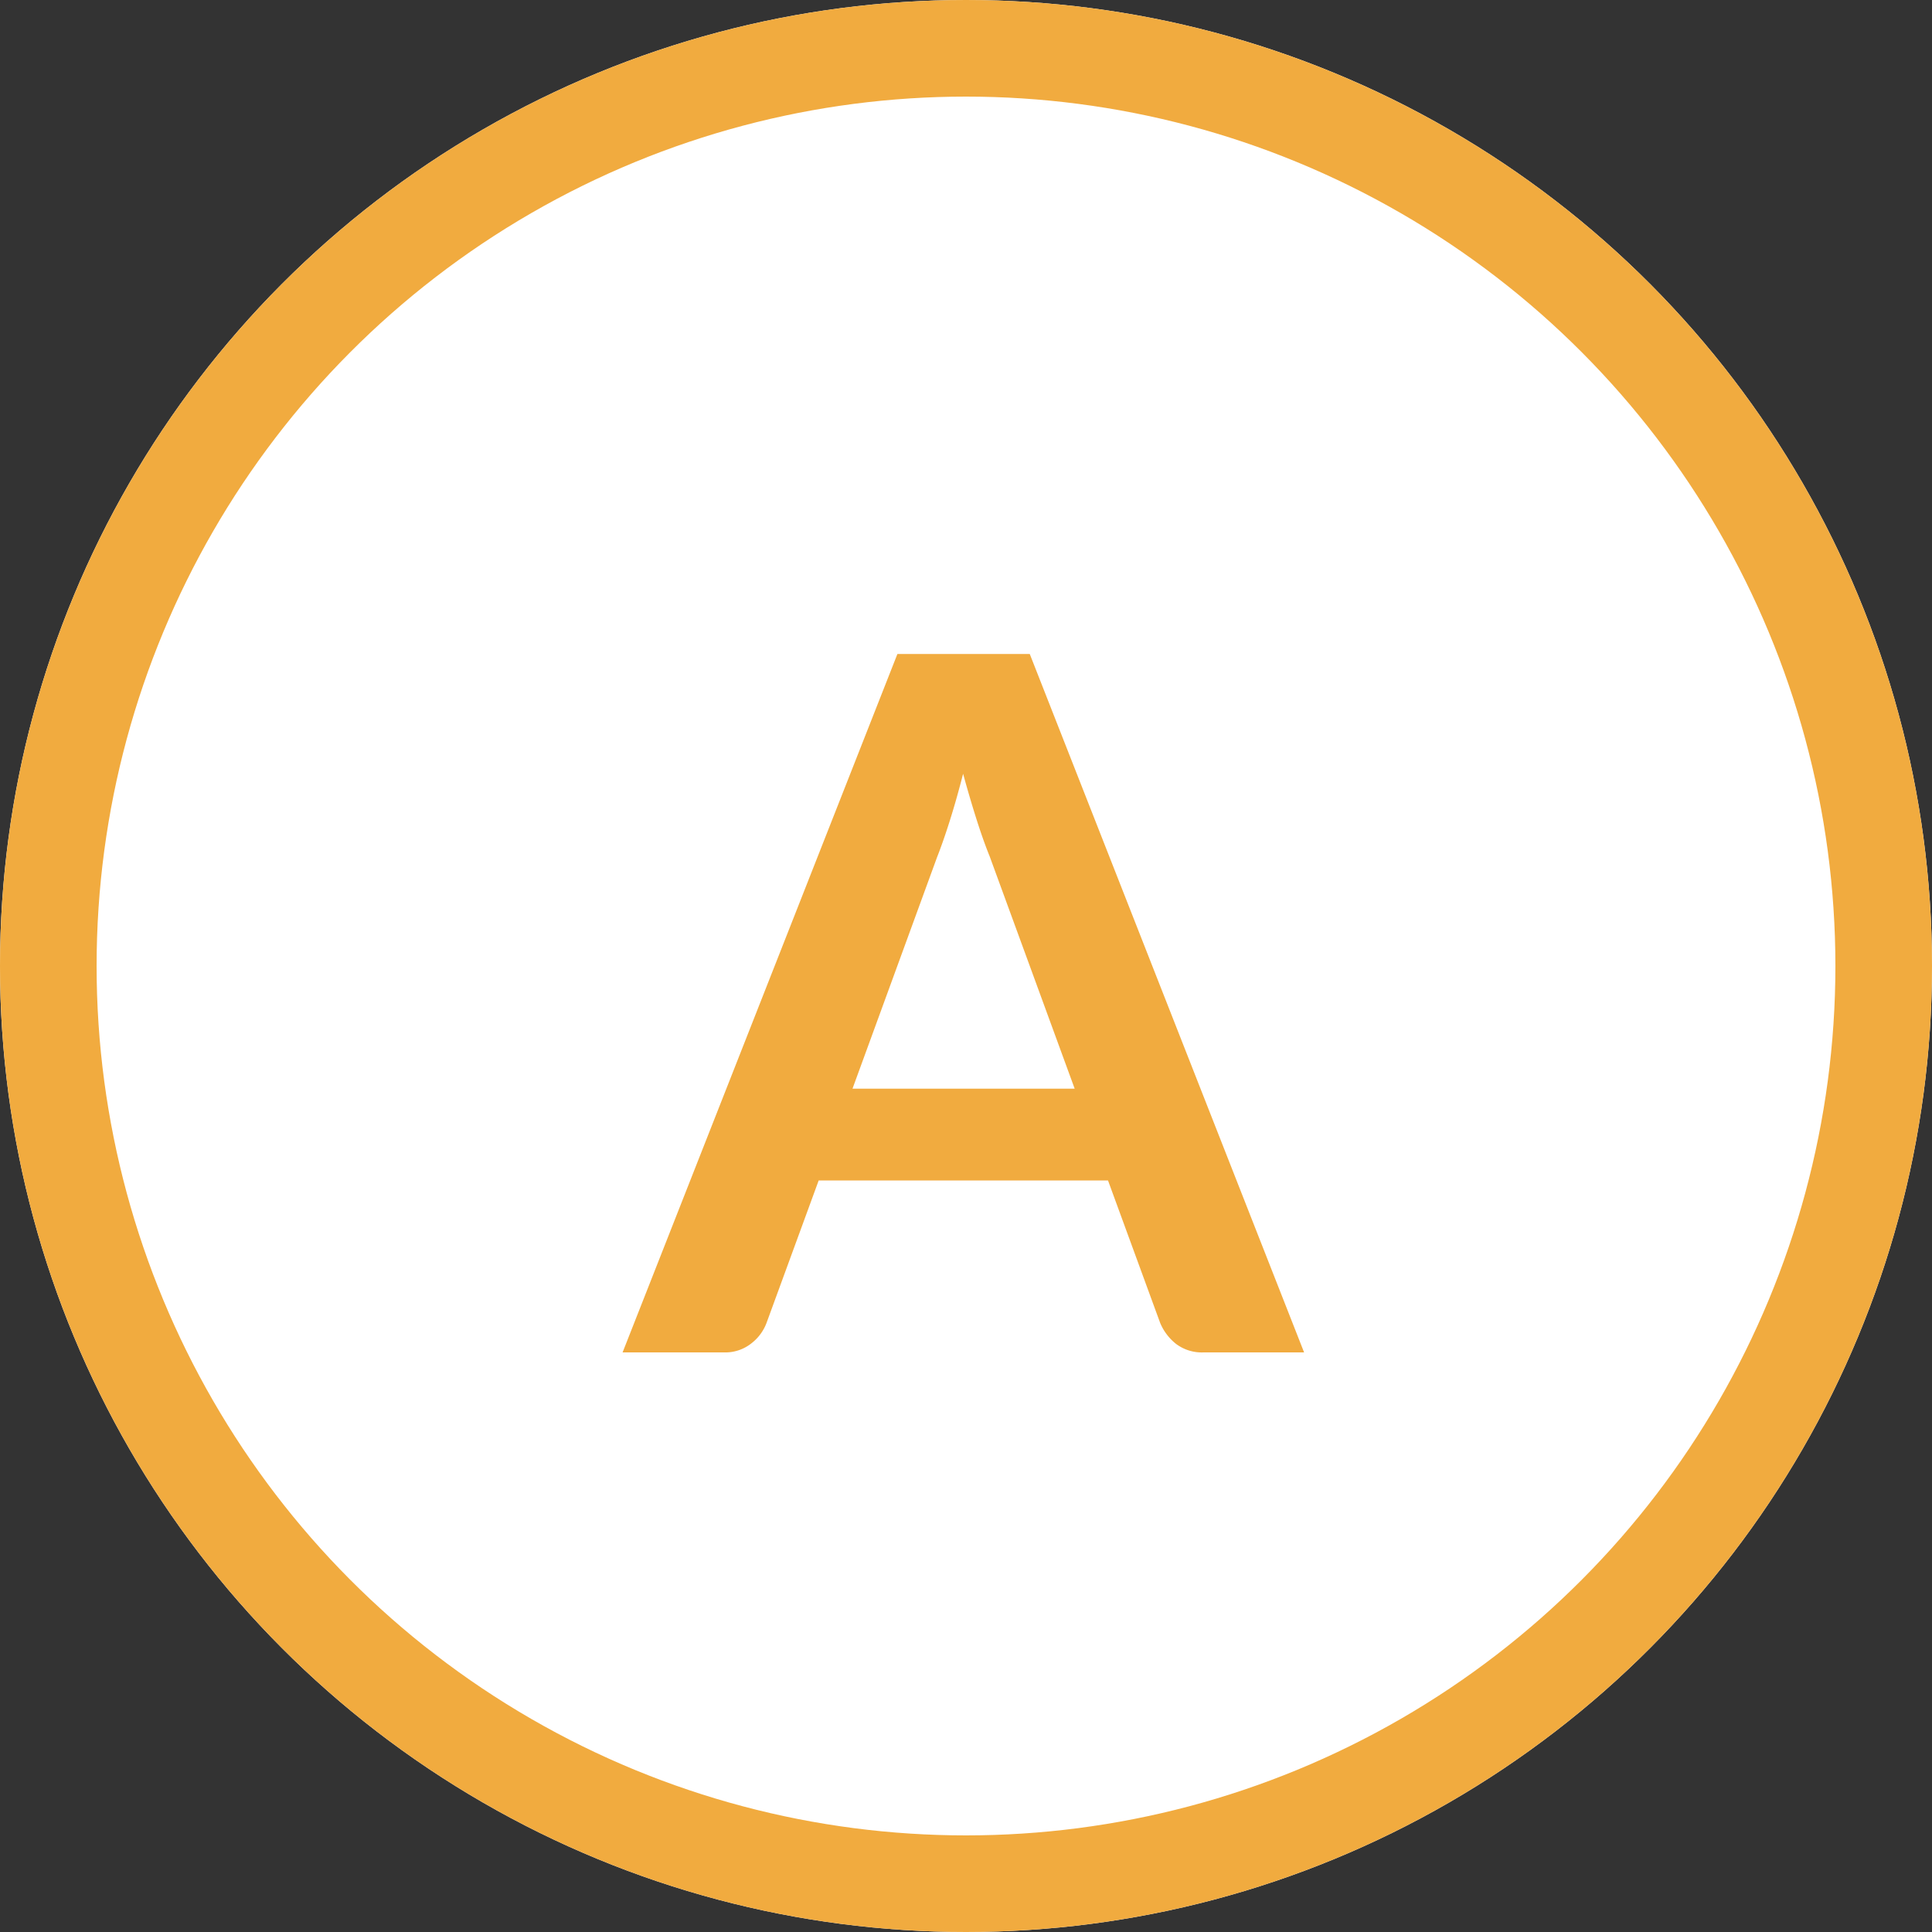
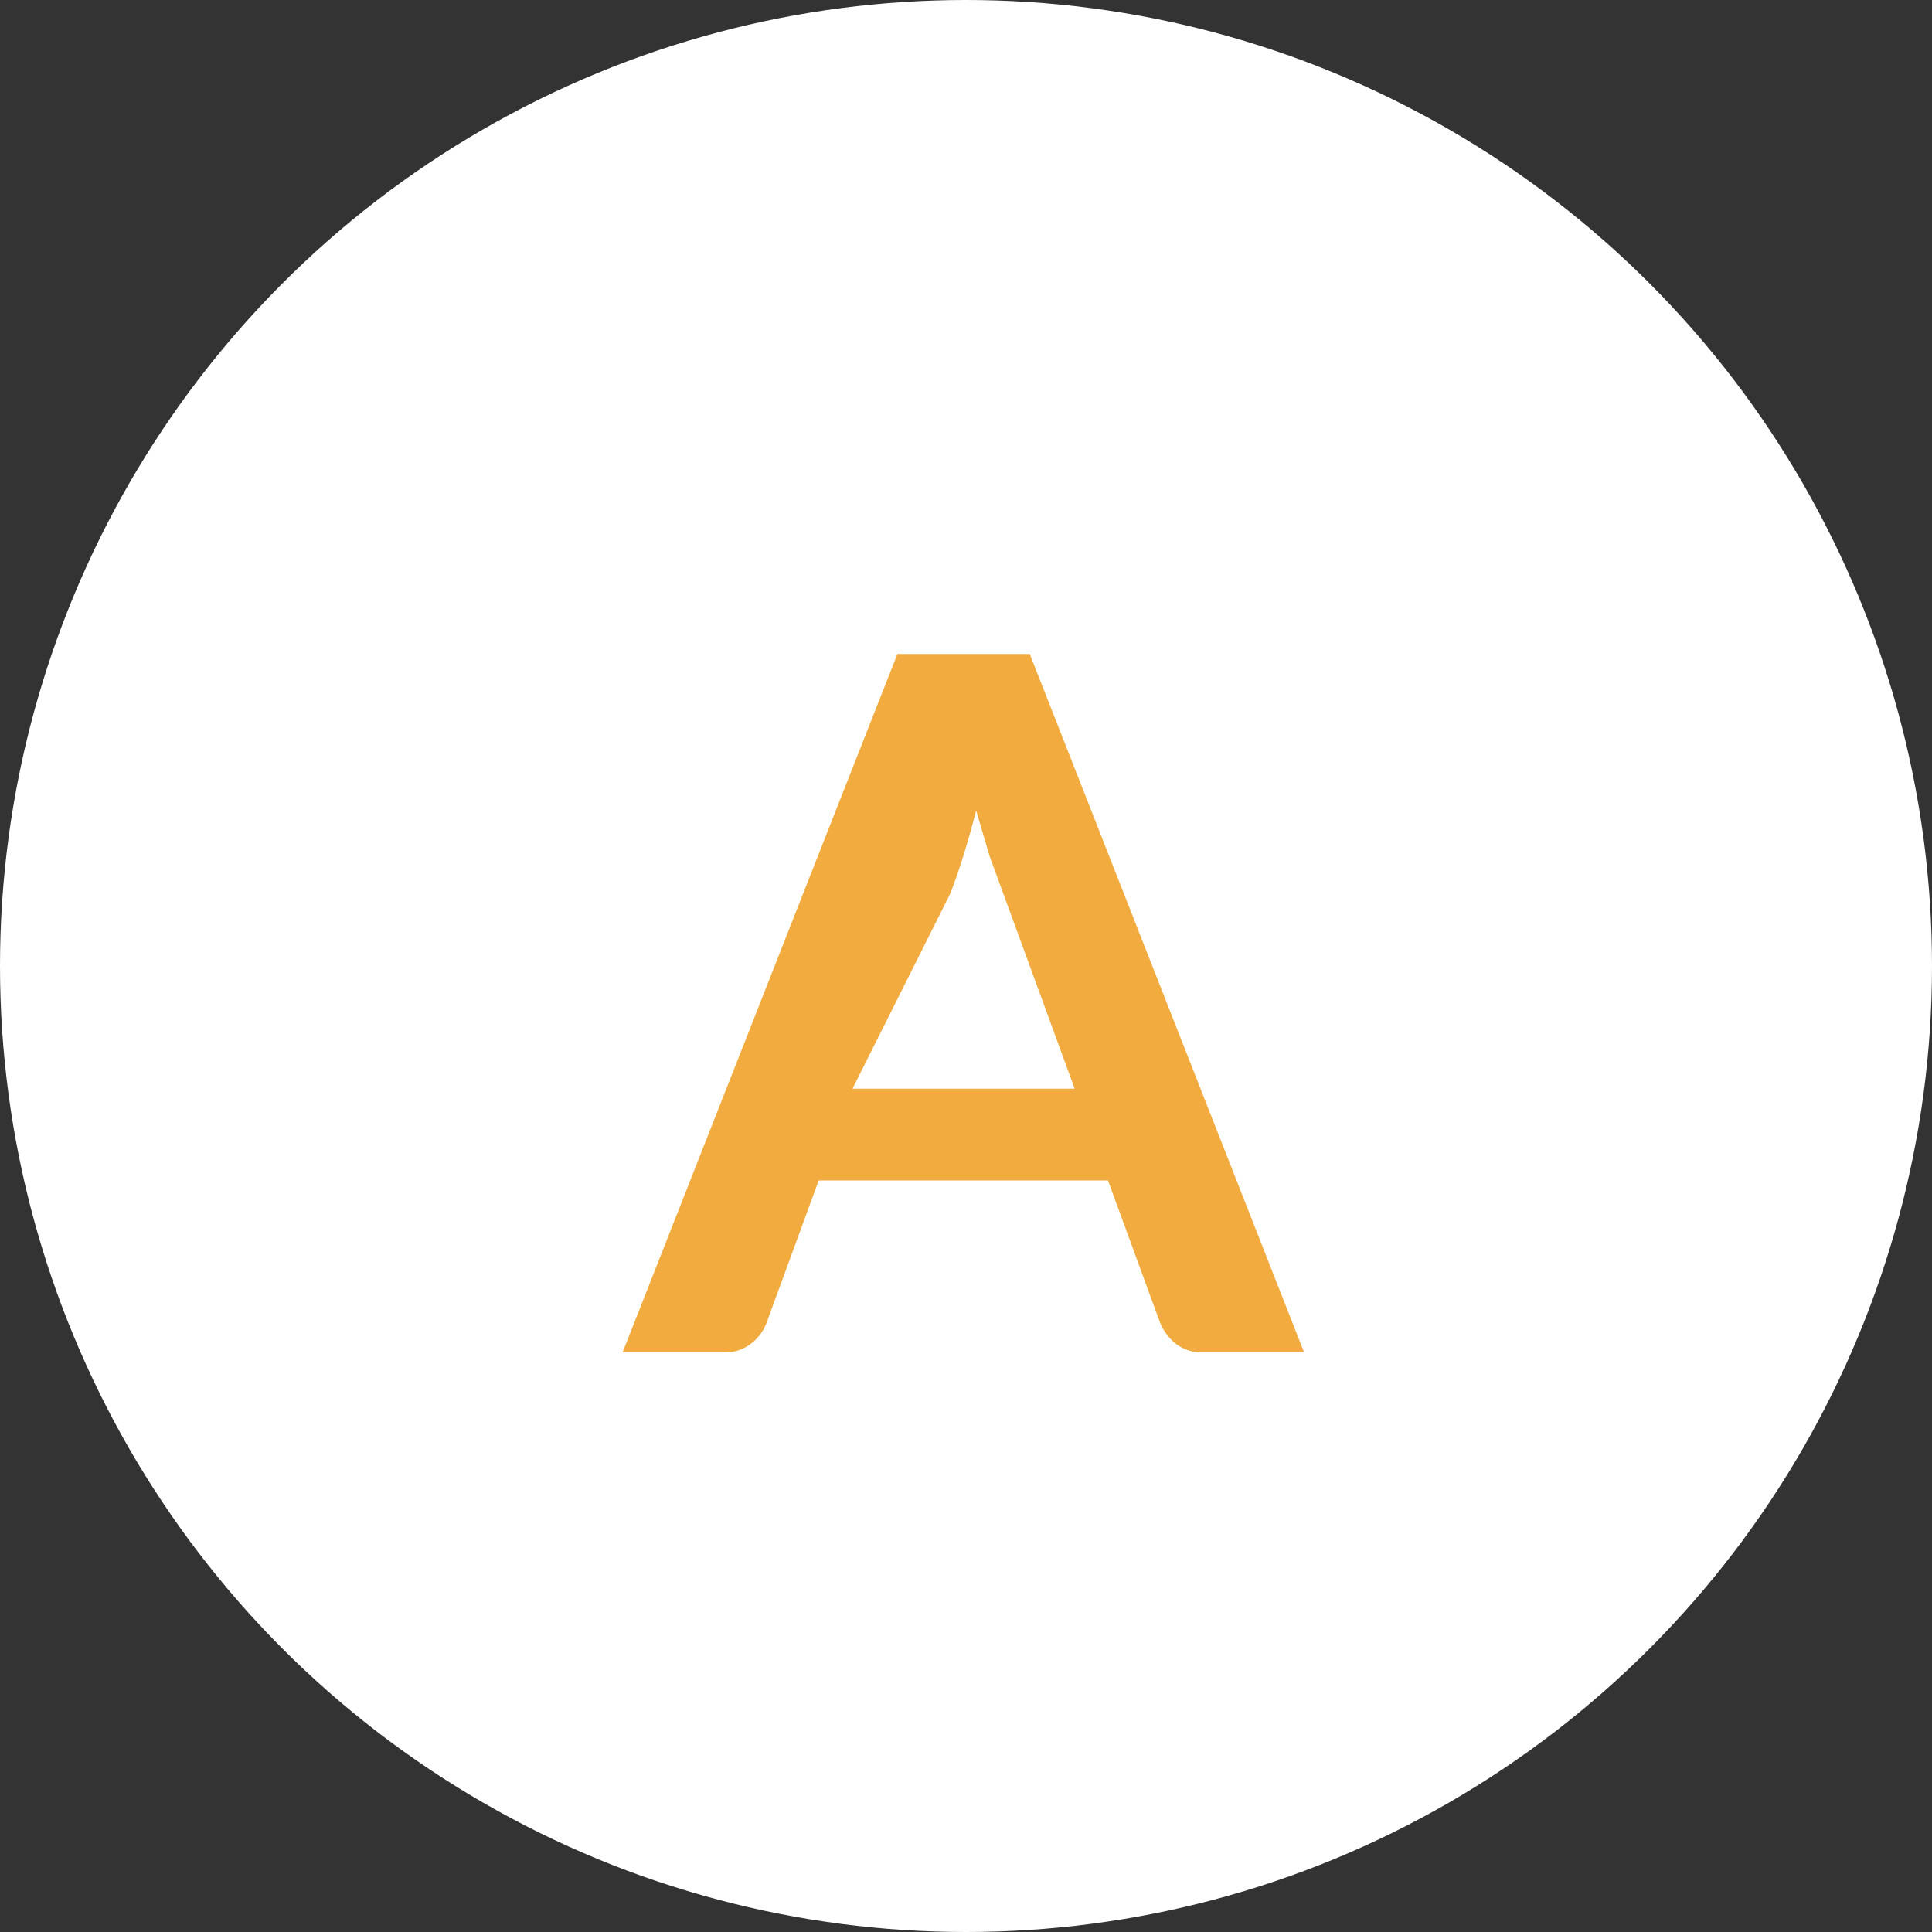
<svg xmlns="http://www.w3.org/2000/svg" width="40" height="40" viewBox="0 0 40 40">
  <rect x="0" y="0" width="40" height="40" fill="#333333" stroke="none" />
  <g id="グループ_918" data-name="グループ 918" transform="translate(-200 -976)">
    <g id="楕円形_24" data-name="楕円形 24" transform="translate(200 976)" fill="#fff" stroke="#f1ab3f" stroke-width="2">
      <circle cx="20" cy="20" r="20" stroke="none" />
-       <circle cx="20" cy="20" r="19" fill="none" />
    </g>
-     <path id="パス_222" data-name="パス 222" d="M9.25-5.46,7.49-10.27q-.13-.32-.27-.76t-.28-.95q-.13.51-.27.955t-.27.775L4.65-5.46ZM14,0H11.92a.888.888,0,0,1-.57-.175,1.09,1.09,0,0,1-.33-.435L9.94-3.56H3.95L2.87-.61a.959.959,0,0,1-.31.42A.865.865,0,0,1,1.99,0H-.11L5.58-14.46H8.32Z" transform="translate(213 1004)" fill="#f1ab3f" />
+     <path id="パス_222" data-name="パス 222" d="M9.25-5.46,7.49-10.27t-.28-.95q-.13.51-.27.955t-.27.775L4.65-5.46ZM14,0H11.92a.888.888,0,0,1-.57-.175,1.09,1.09,0,0,1-.33-.435L9.94-3.56H3.95L2.87-.61a.959.959,0,0,1-.31.42A.865.865,0,0,1,1.99,0H-.11L5.58-14.46H8.32Z" transform="translate(213 1004)" fill="#f1ab3f" />
  </g>
</svg>